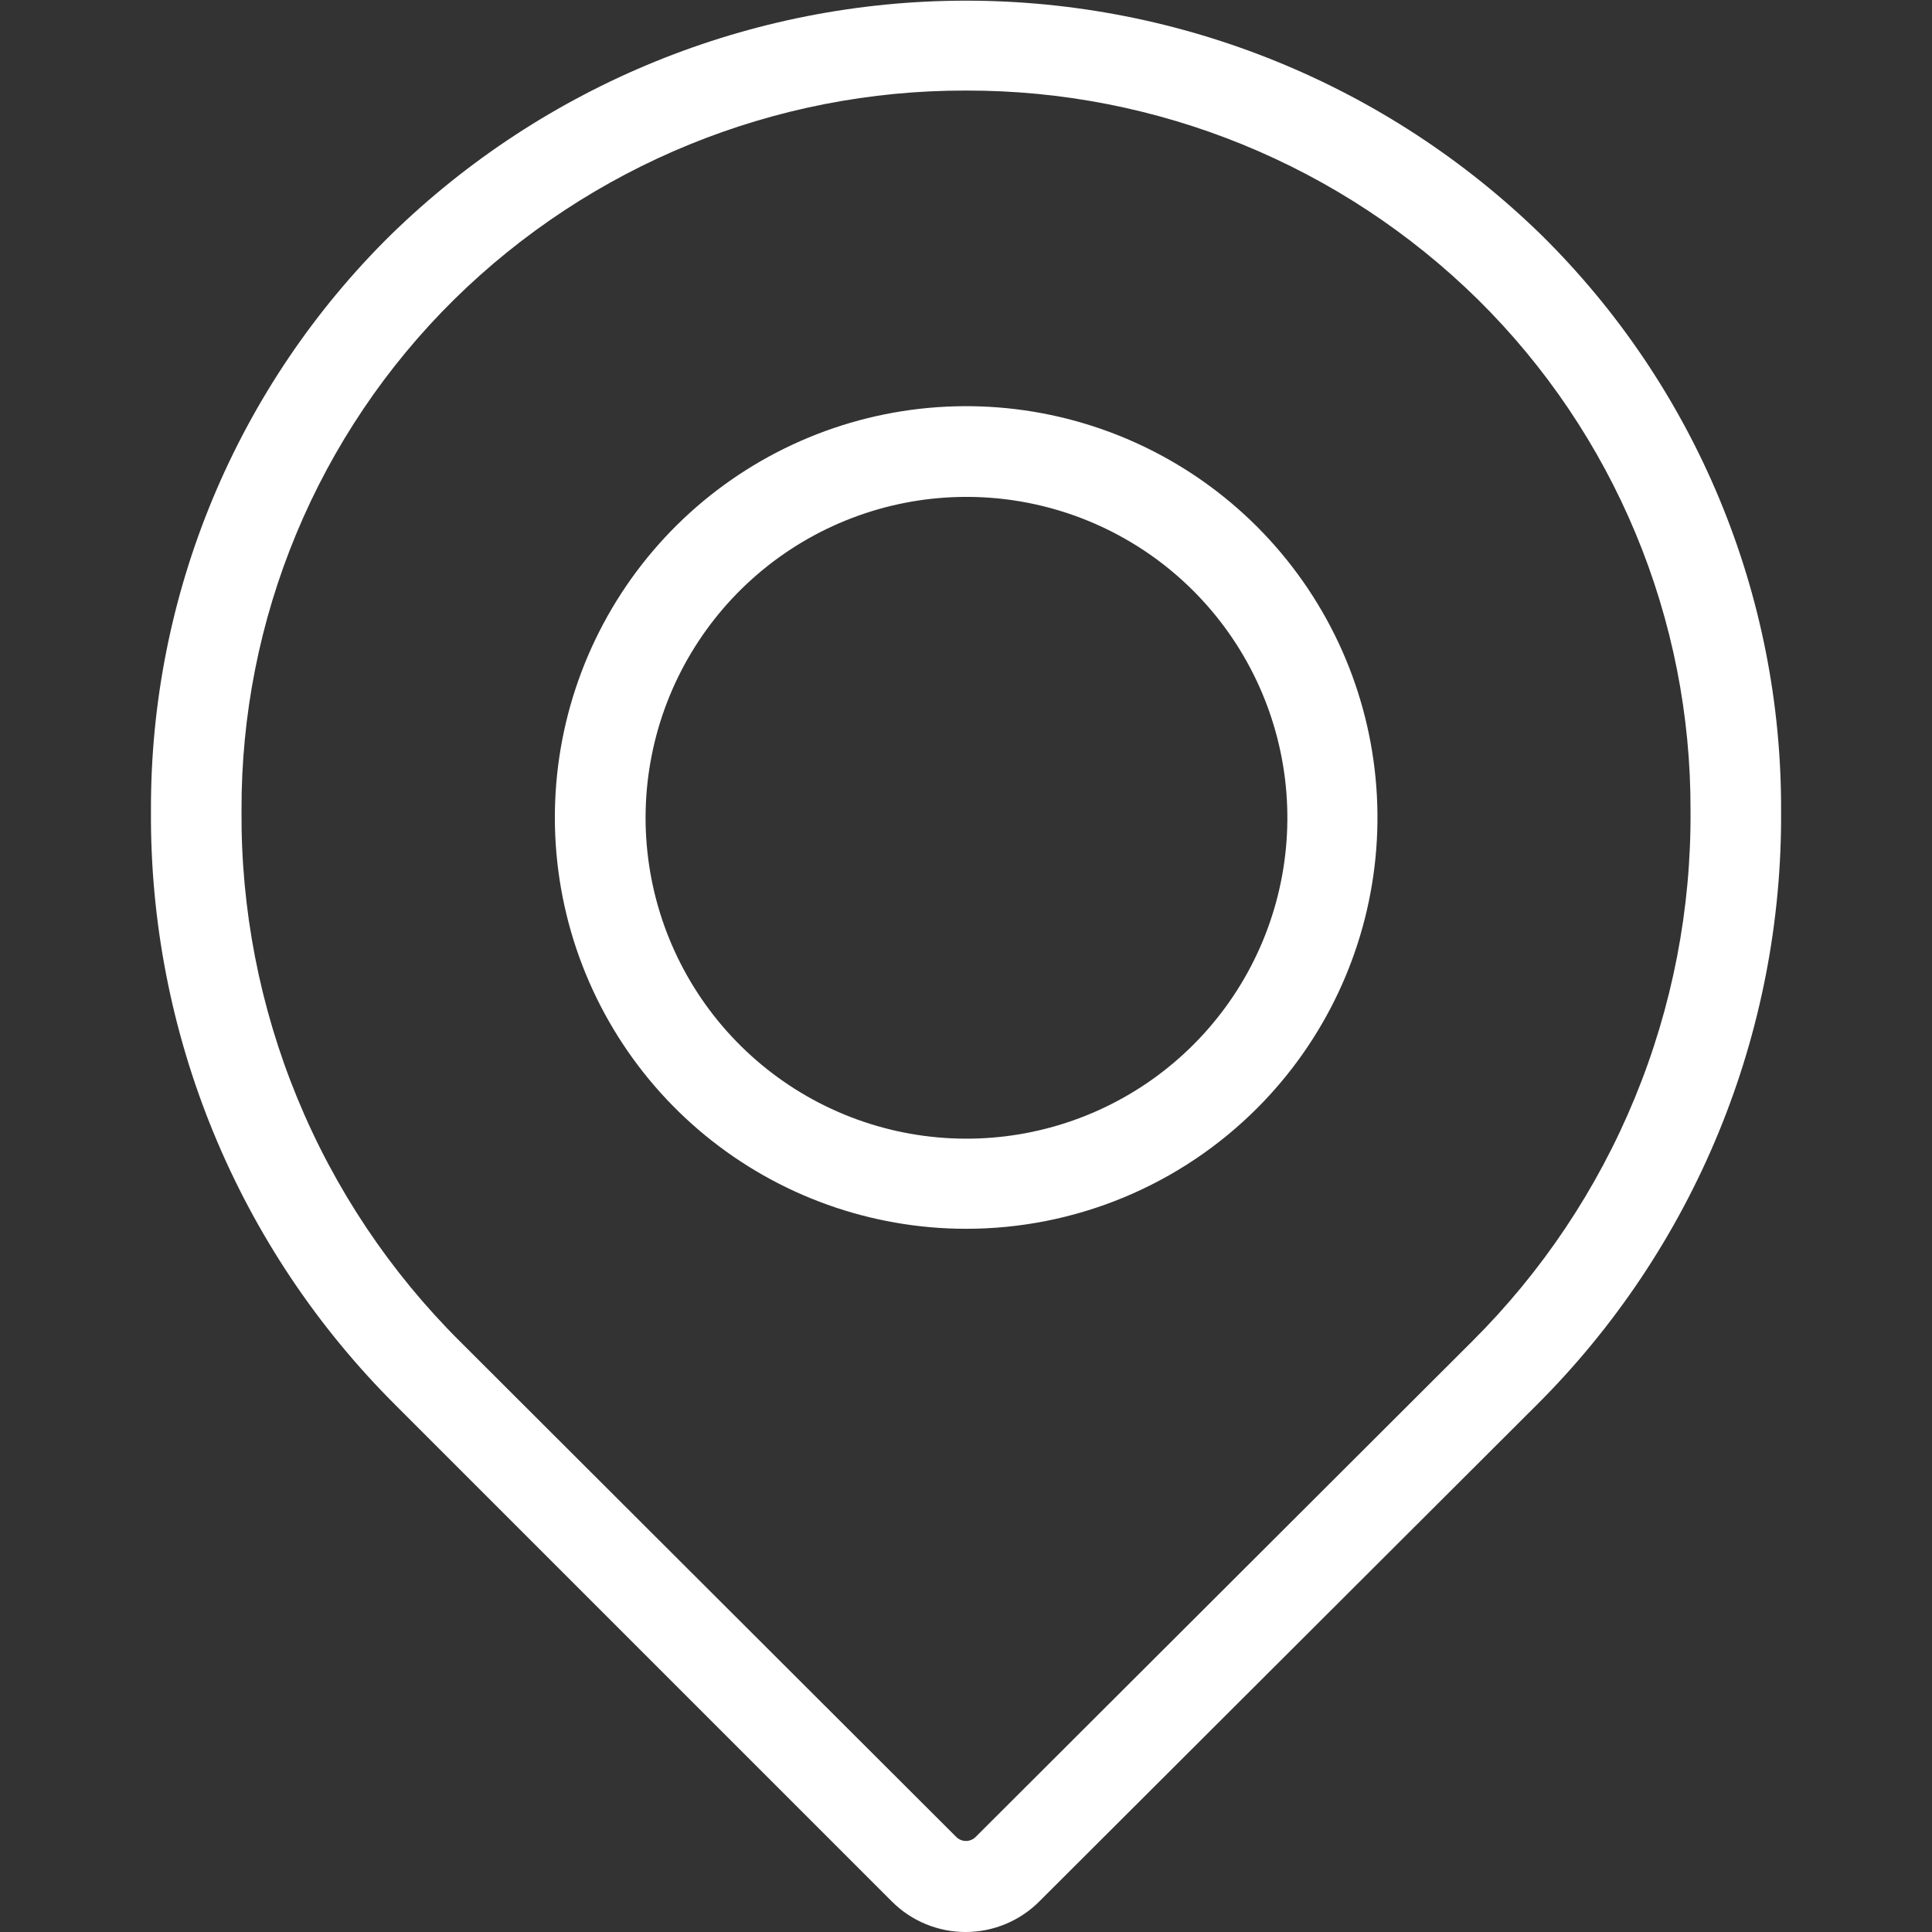
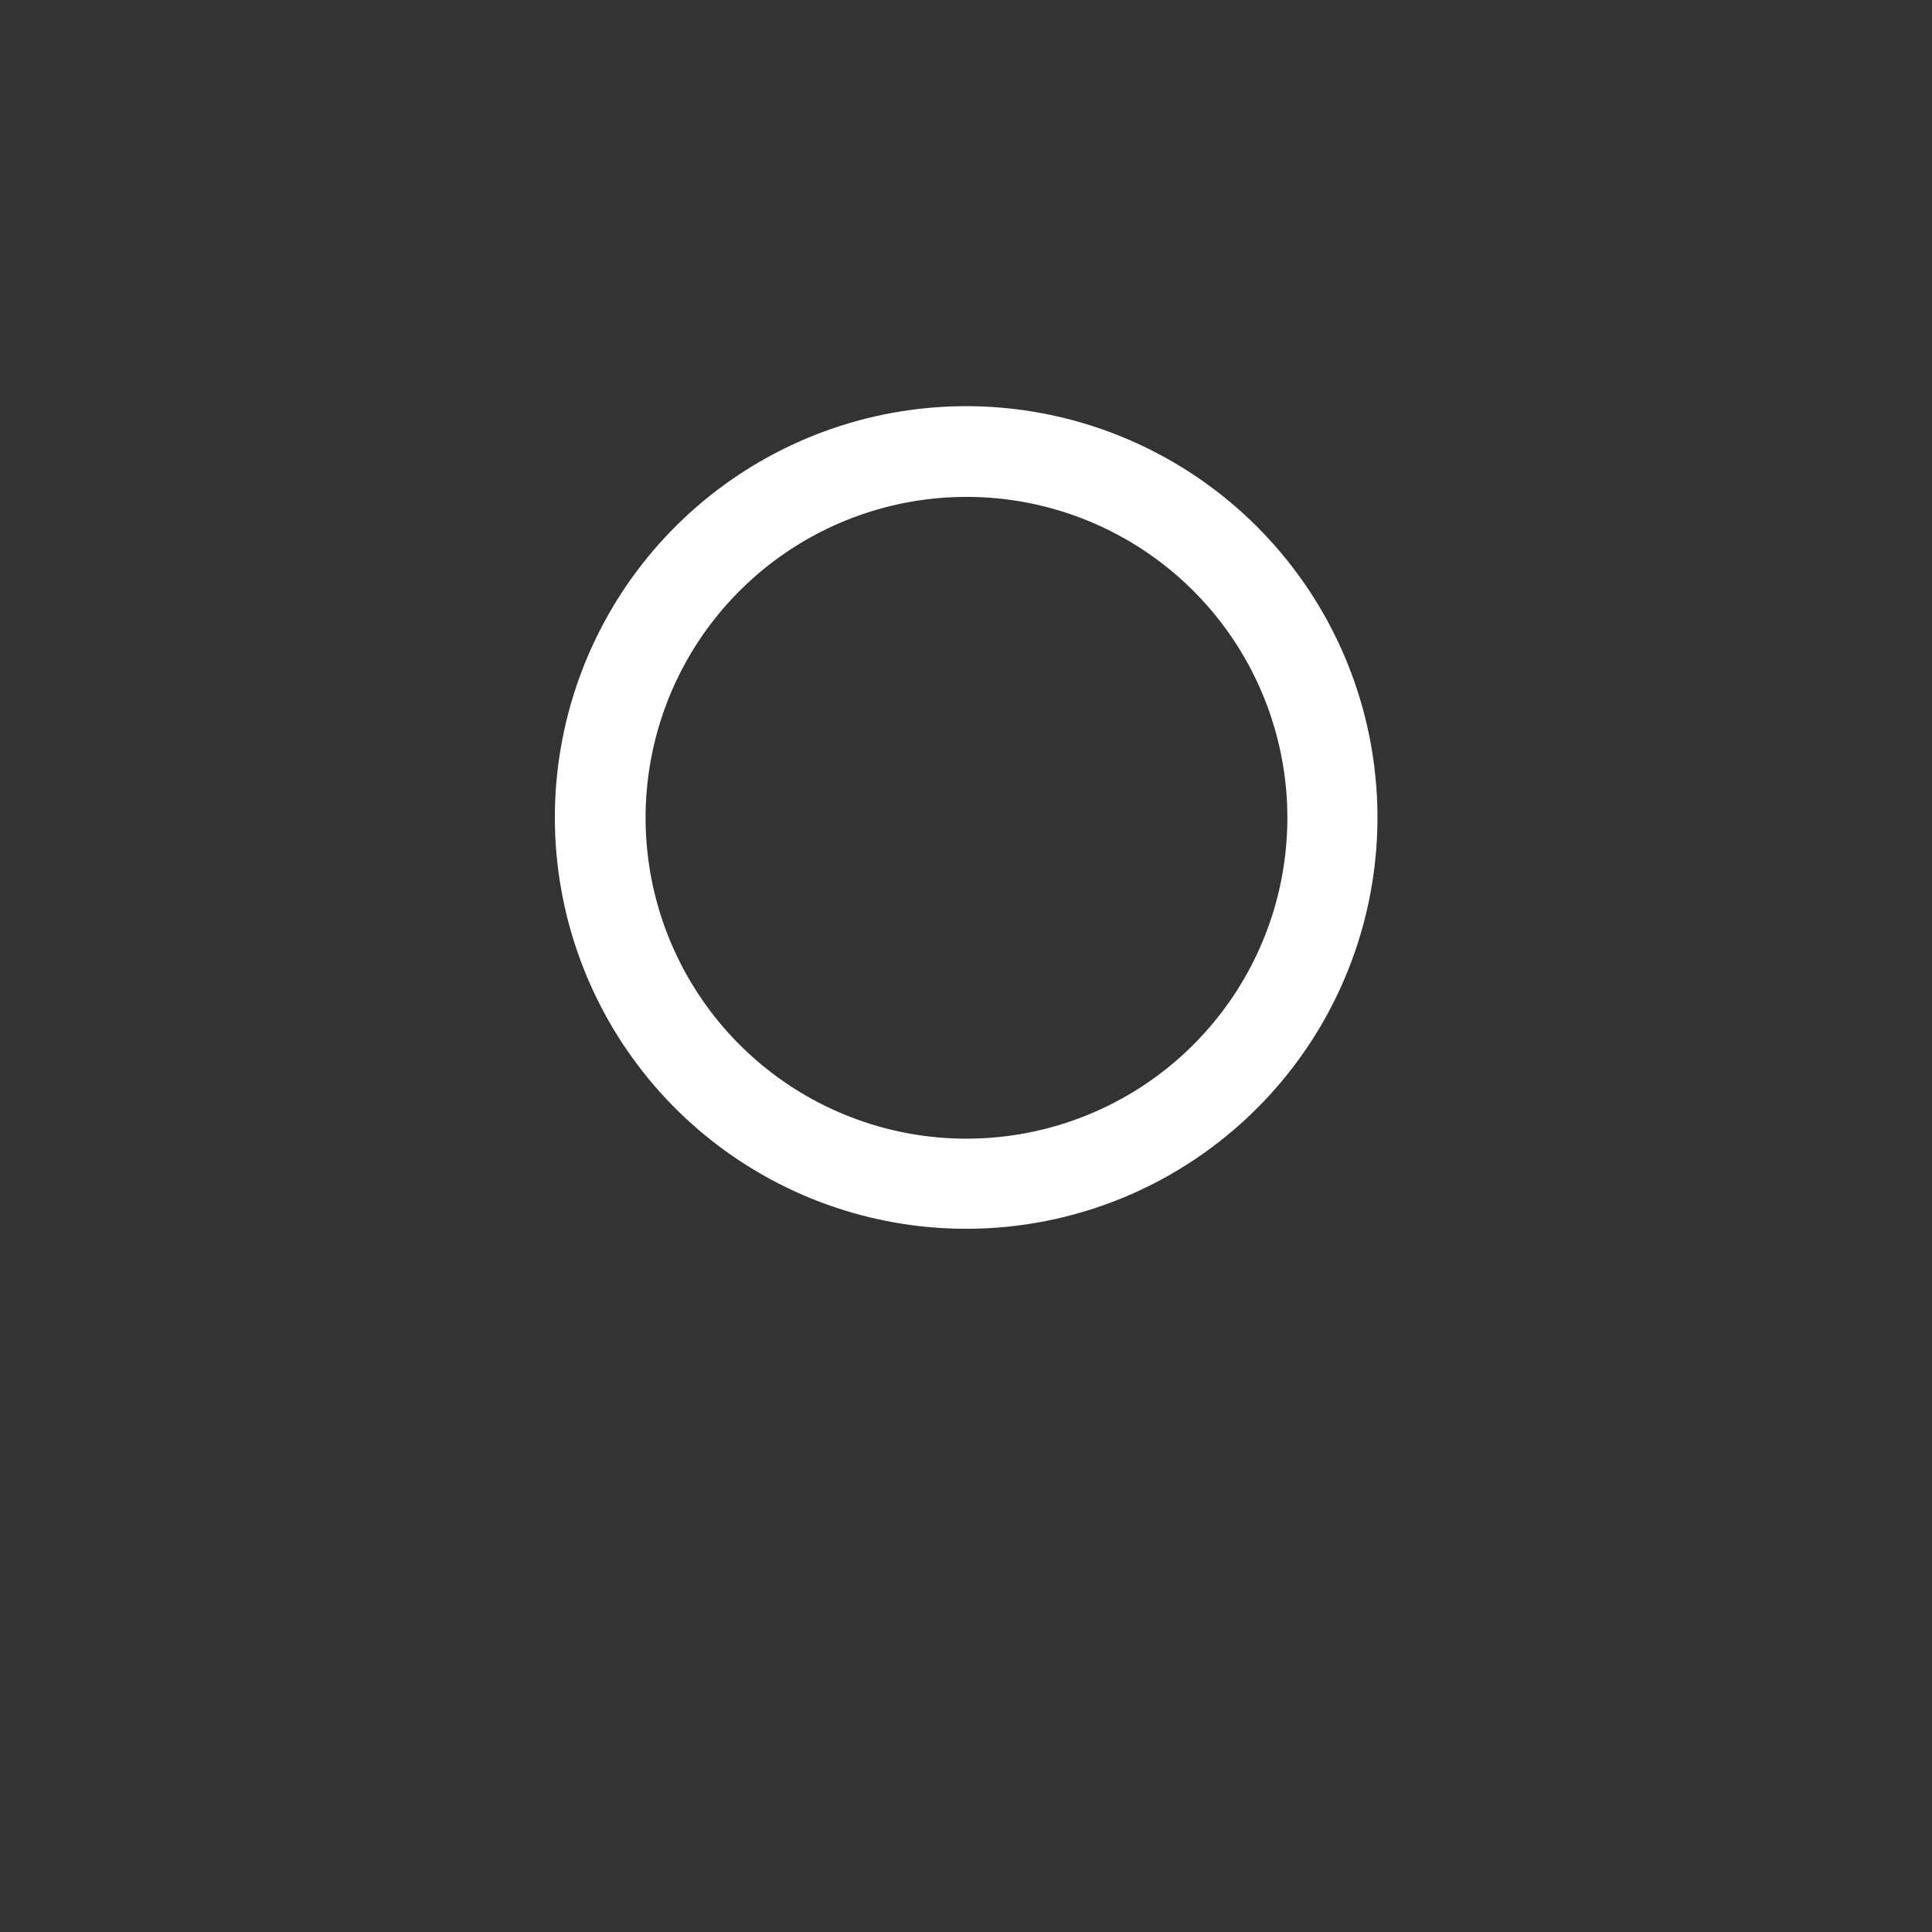
<svg xmlns="http://www.w3.org/2000/svg" width="96" height="96" viewBox="0 0 96 96" fill="none">
  <rect x="0" y="0" width="96" height="96" fill="#333333" stroke="none" />
  <g clip-path="url(#clip0_17_353)">
-     <path d="M48.001 96C47.321 96.003 46.647 95.872 46.018 95.615C45.389 95.358 44.816 94.979 44.334 94.5L19.674 69.84C15.78 65.968 12.698 61.358 10.608 56.28C8.518 51.202 7.462 45.758 7.501 40.267C7.484 34.951 8.528 29.685 10.572 24.777C12.616 19.869 15.618 15.418 19.404 11.685C27.049 4.215 37.313 0.033 48.001 0.033C58.69 0.033 68.954 4.215 76.599 11.685C80.384 15.418 83.386 19.869 85.43 24.777C87.474 29.685 88.518 34.951 88.501 40.267C88.541 45.758 87.484 51.202 85.394 56.28C83.304 61.358 80.222 65.968 76.329 69.84L51.669 94.455C51.19 94.942 50.619 95.329 49.989 95.594C49.36 95.859 48.684 95.997 48.001 96ZM48.001 4.5C38.484 4.478 29.343 8.211 22.561 14.887C19.201 18.204 16.537 22.158 14.724 26.517C12.911 30.877 11.985 35.554 12.001 40.275C11.965 45.172 12.906 50.028 14.77 54.557C16.633 59.086 19.381 63.198 22.854 66.653L47.506 91.267C47.57 91.334 47.646 91.386 47.73 91.422C47.815 91.458 47.906 91.476 47.997 91.476C48.089 91.476 48.18 91.458 48.264 91.422C48.349 91.386 48.425 91.334 48.489 91.267L73.149 66.653C76.621 63.198 79.369 59.086 81.232 54.557C83.096 50.028 84.037 45.172 84.001 40.275C84.017 35.554 83.092 30.877 81.278 26.517C79.465 22.158 76.801 18.204 73.441 14.887C66.659 8.211 57.518 4.478 48.001 4.5Z" fill="white" />
    <path d="M47.998 61.058C43.271 61.055 38.691 59.415 35.038 56.415C31.385 53.415 28.884 49.242 27.963 44.605C27.041 39.969 27.755 35.156 29.983 30.987C32.211 26.818 35.815 23.55 40.182 21.74C44.549 19.93 49.408 19.69 53.932 21.06C58.456 22.43 62.365 25.326 64.994 29.255C67.623 33.184 68.808 37.903 68.349 42.607C67.889 47.312 65.813 51.712 62.473 55.058C60.574 56.961 58.318 58.471 55.834 59.501C53.35 60.531 50.687 61.06 47.998 61.058ZM47.998 24.69C44.31 24.696 40.738 25.98 37.89 28.324C35.043 30.668 33.096 33.927 32.381 37.545C31.666 41.163 32.228 44.917 33.97 48.168C35.713 51.419 38.528 53.965 41.937 55.373C45.346 56.781 49.137 56.963 52.666 55.889C56.194 54.816 59.241 52.552 61.288 49.484C63.335 46.416 64.255 42.733 63.891 39.063C63.527 35.392 61.902 31.962 59.293 29.355C57.81 27.873 56.049 26.698 54.111 25.897C52.172 25.096 50.095 24.686 47.998 24.69Z" fill="white" />
  </g>
  <defs>
    <clipPath id="clip0_17_353">
      <rect width="24" height="24" fill="white" transform="scale(4)" />
    </clipPath>
  </defs>
</svg>